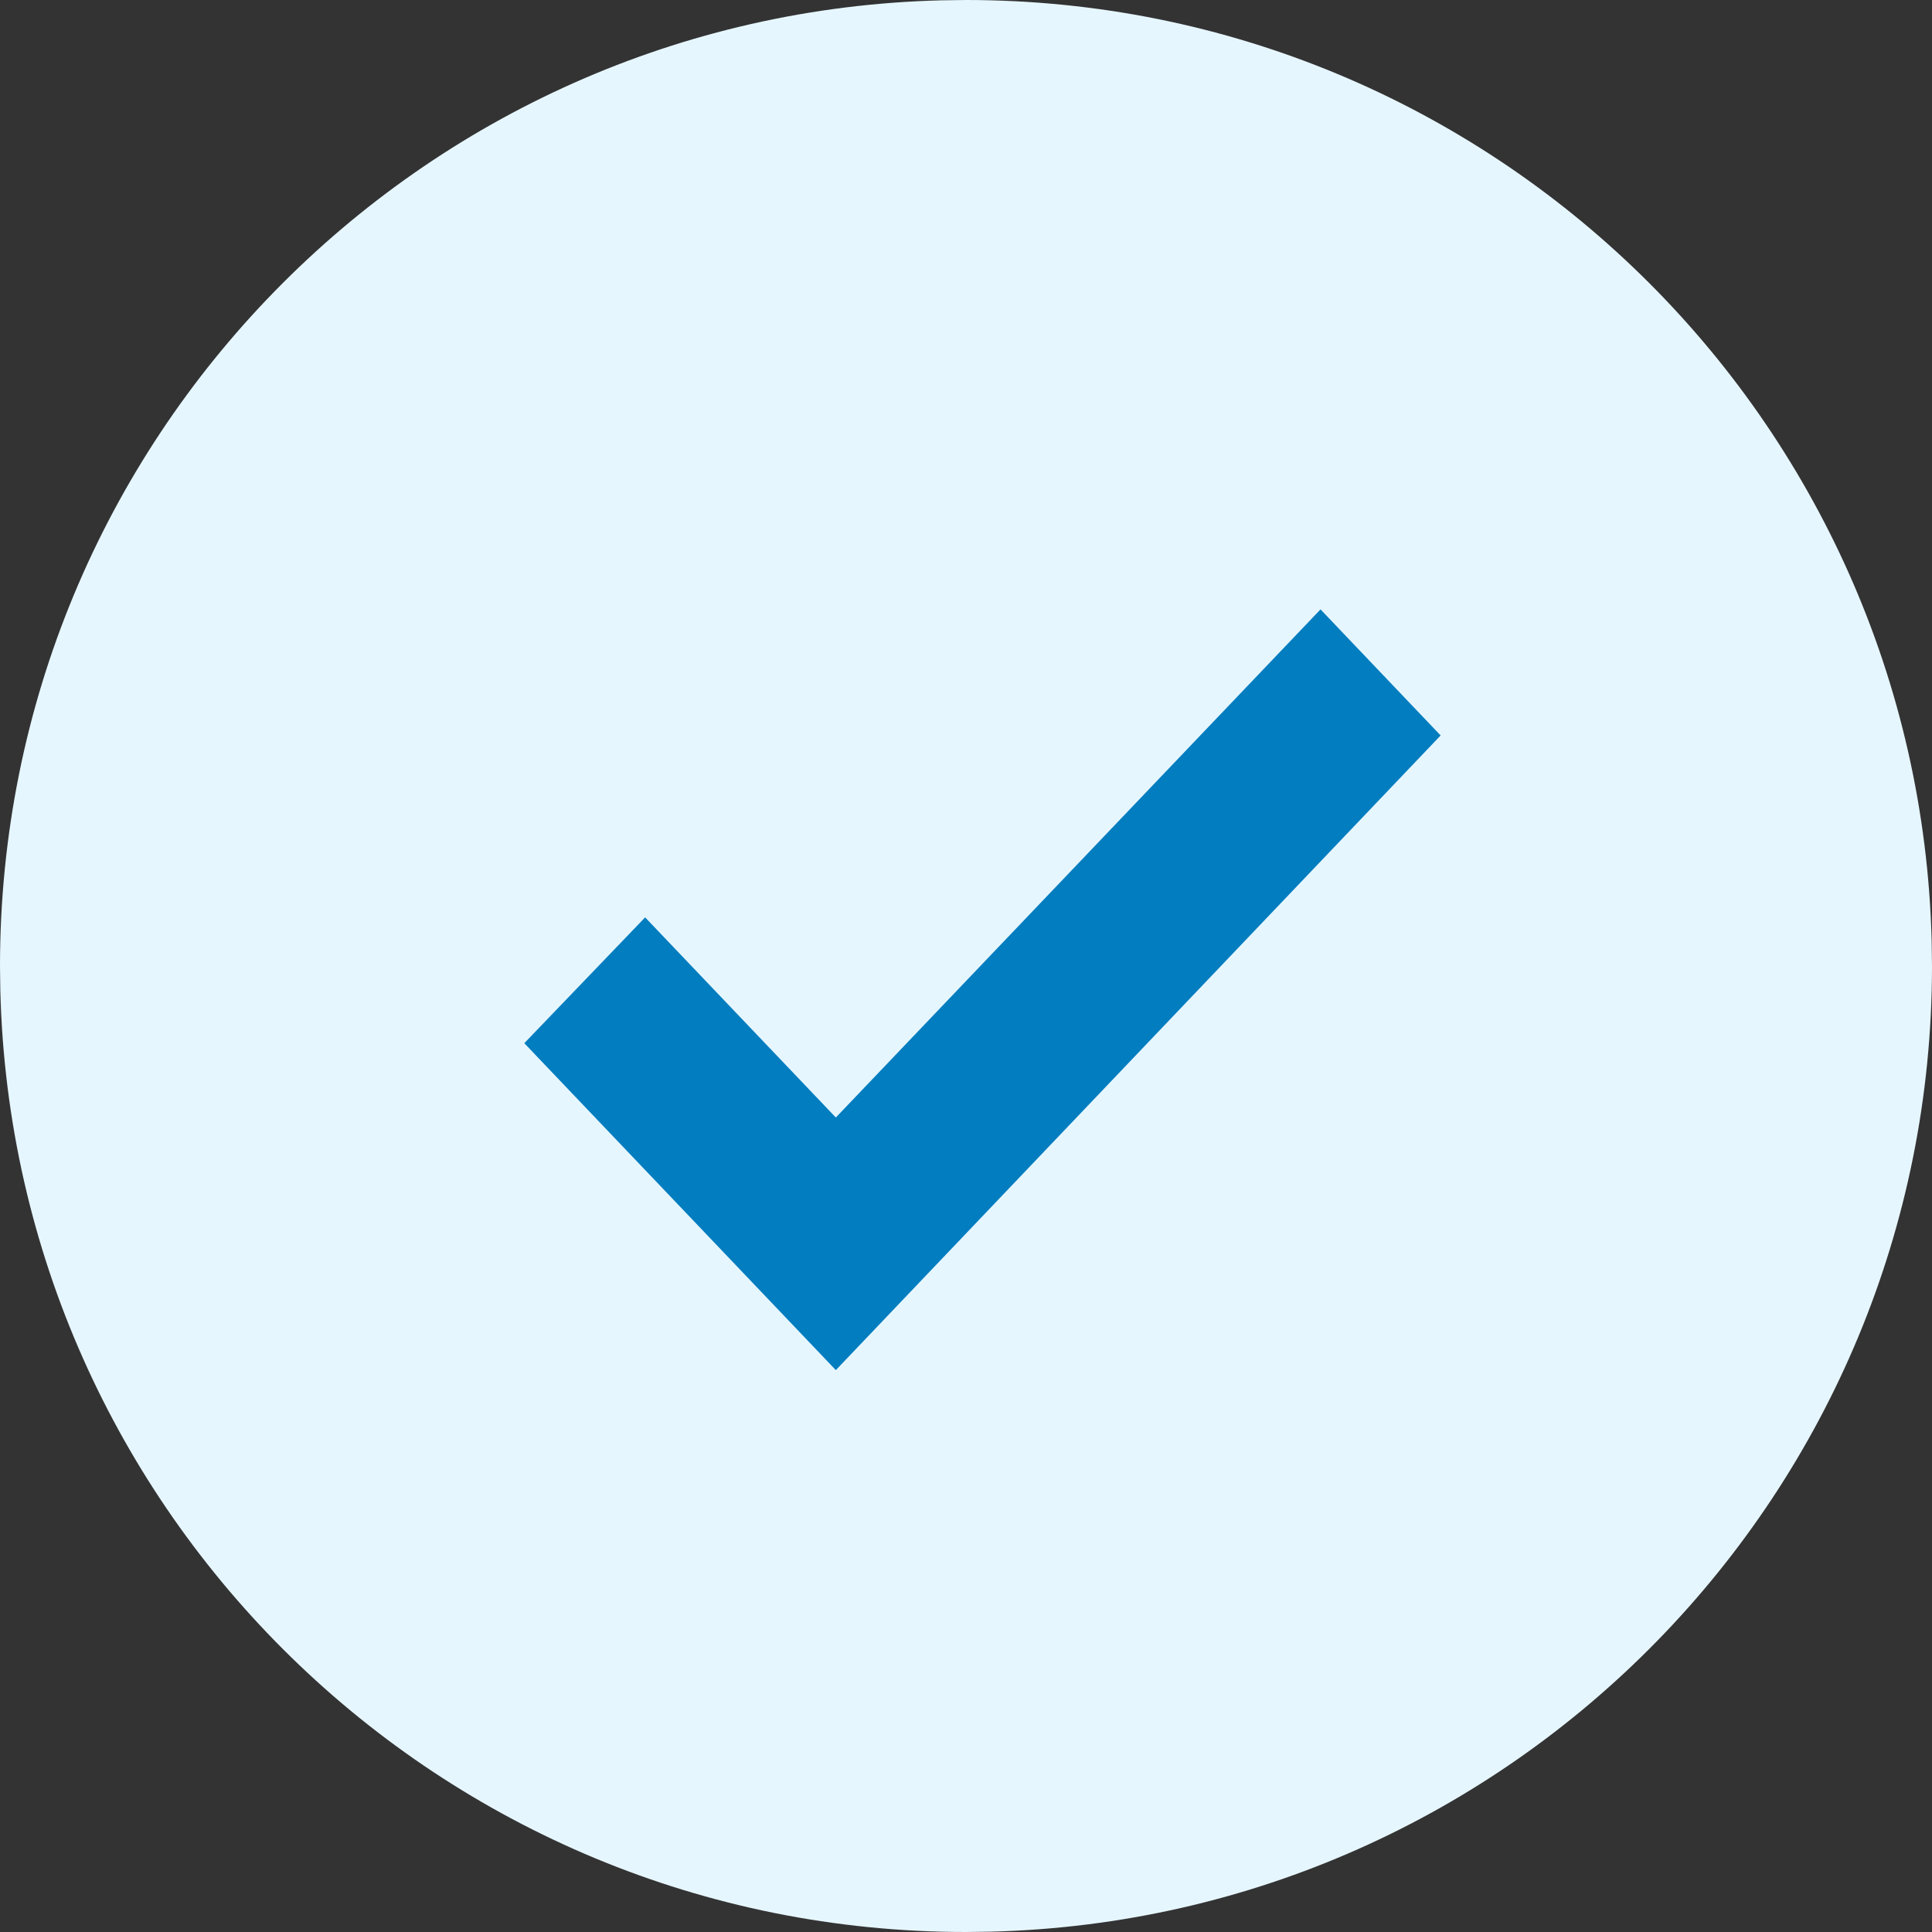
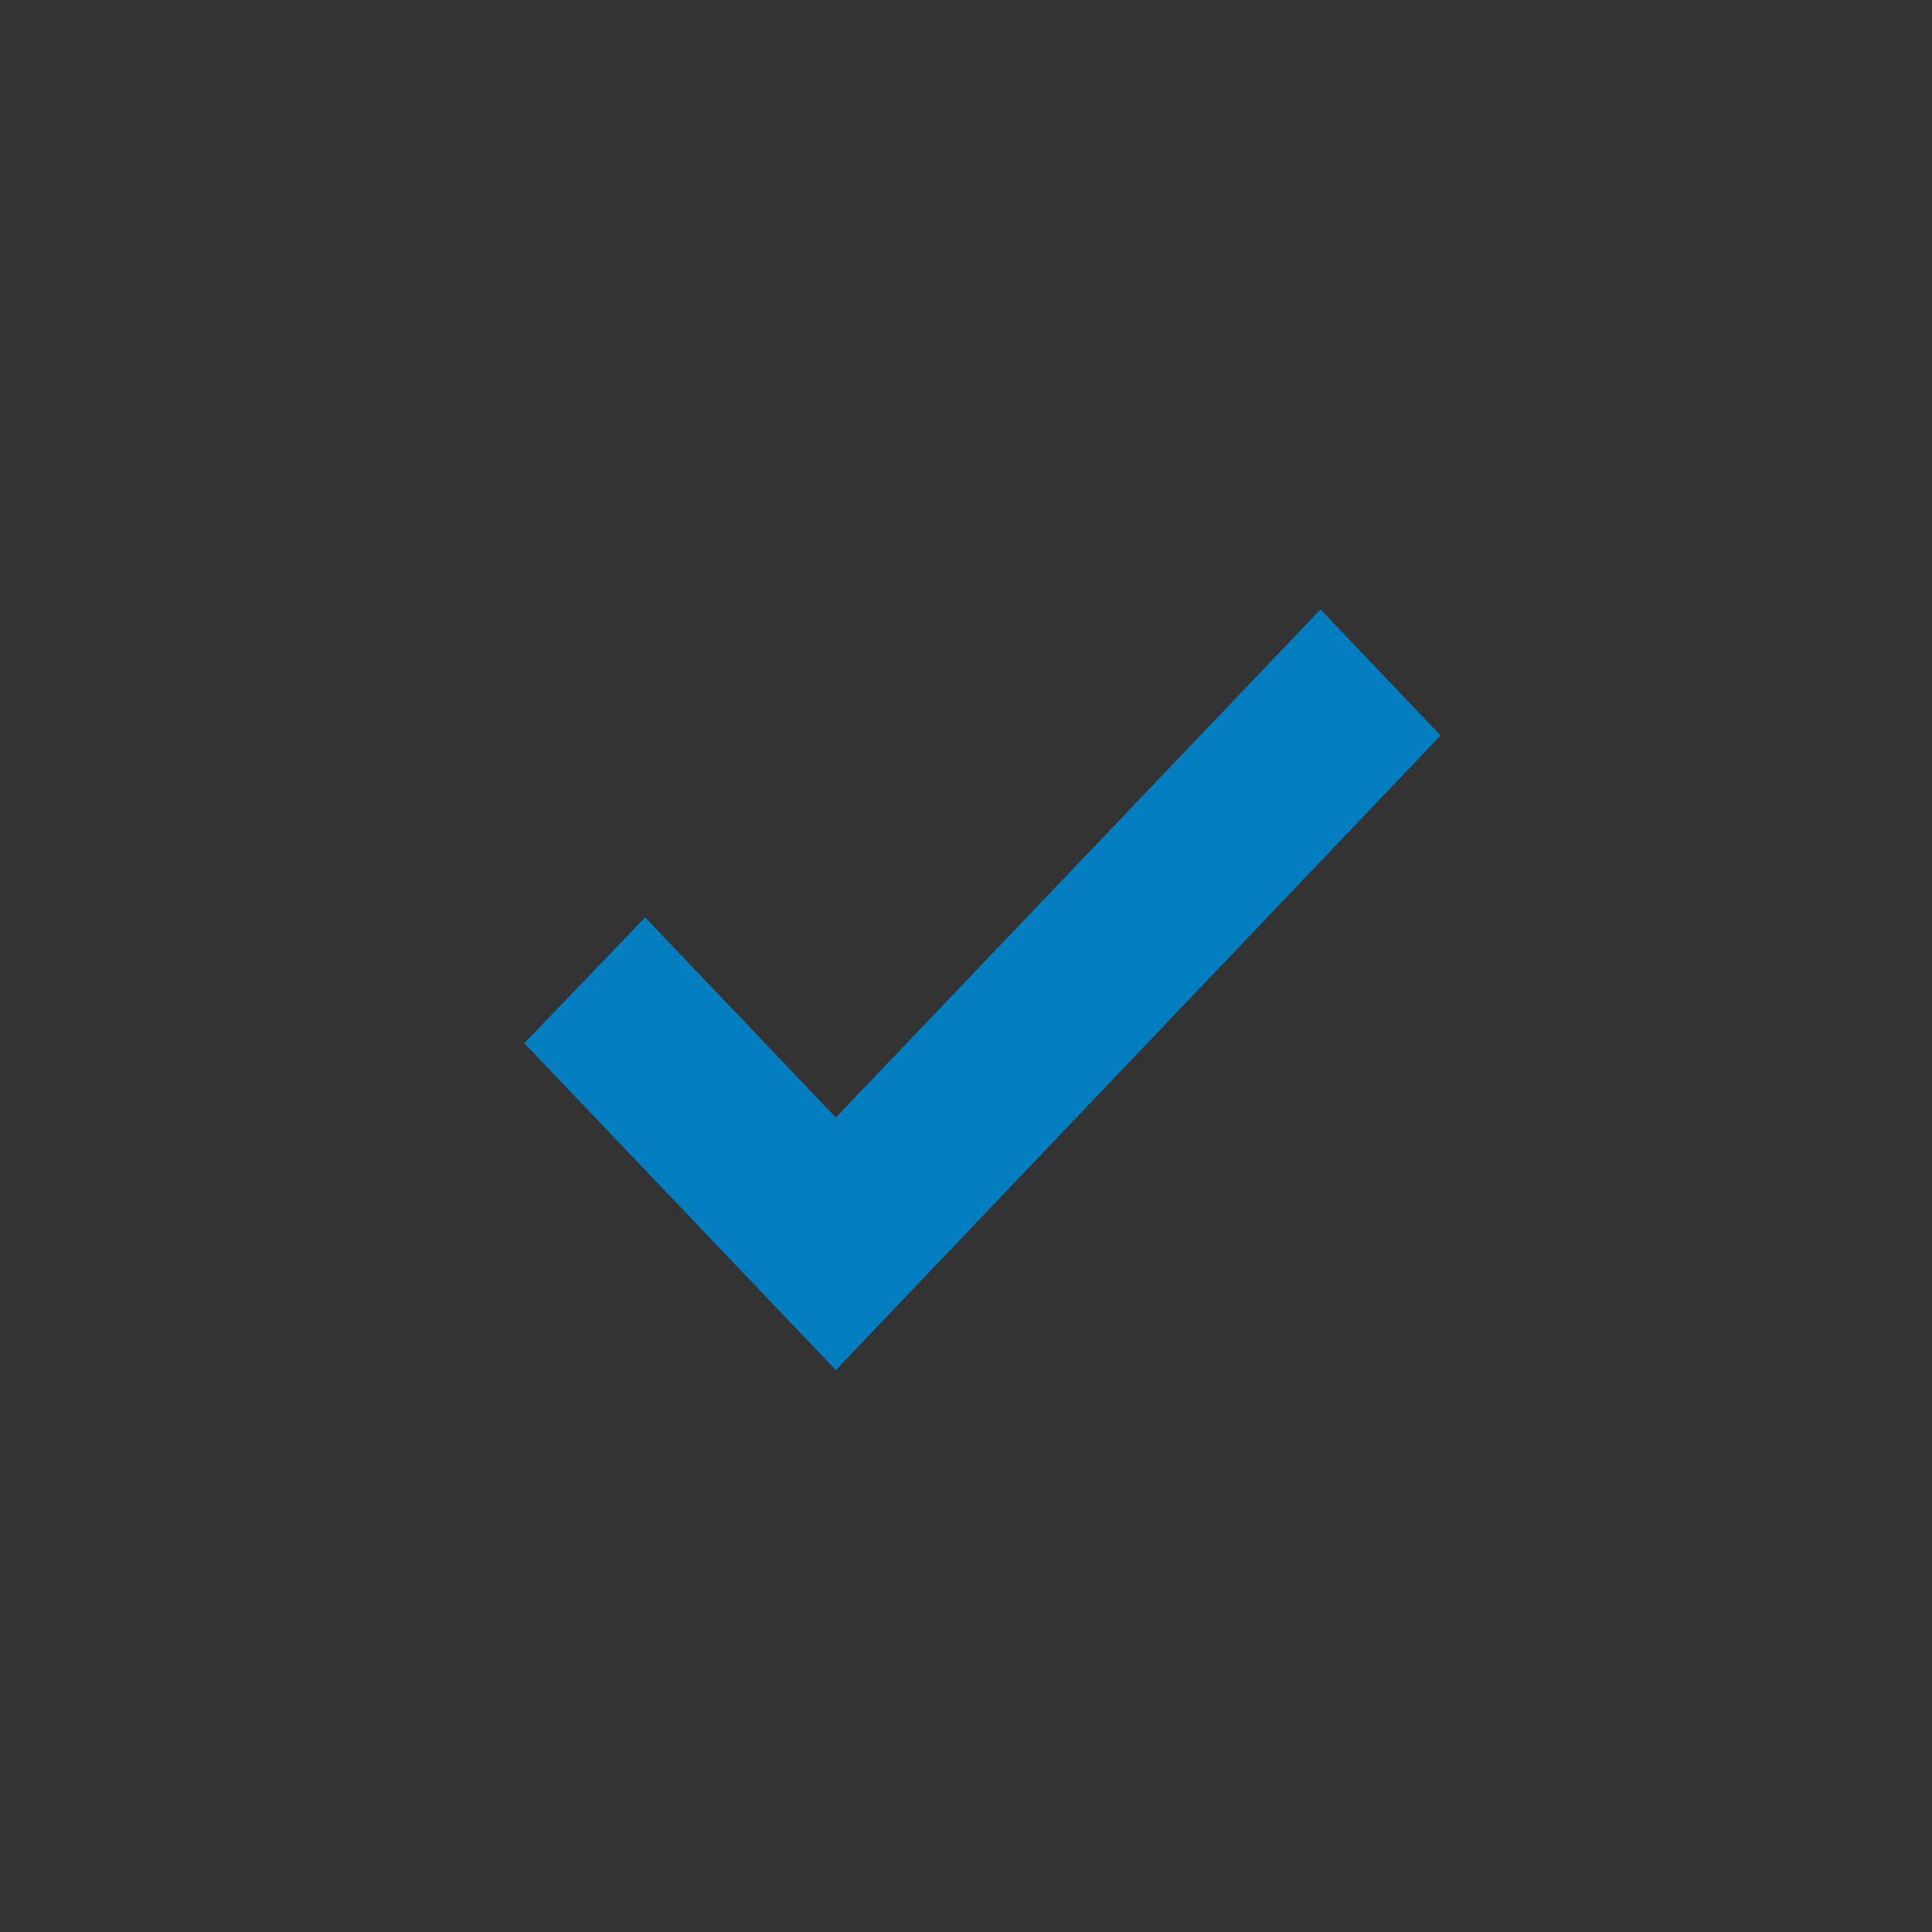
<svg xmlns="http://www.w3.org/2000/svg" width="24" height="24" viewBox="0 0 24 24" fill="none">
  <rect x="0" y="0" width="24" height="24" fill="#333333" stroke="none" />
-   <path fill-rule="evenodd" clip-rule="evenodd" d="M0 12C0 5.475 5.207 0.166 11.695 0.004L12 0C18.526 0 23.834 5.207 23.996 11.695L24 12C24 18.526 18.793 23.834 12.305 23.996L12 24C5.475 24 0.166 18.793 0.004 12.305L0 12Z" fill="#E6F6FF" />
  <path d="M17.896 9.136L16.404 7.57L10.383 13.882L8.014 11.396L6.513 12.959L10.383 17.02L17.896 9.136Z" fill="#027DBF" />
</svg>